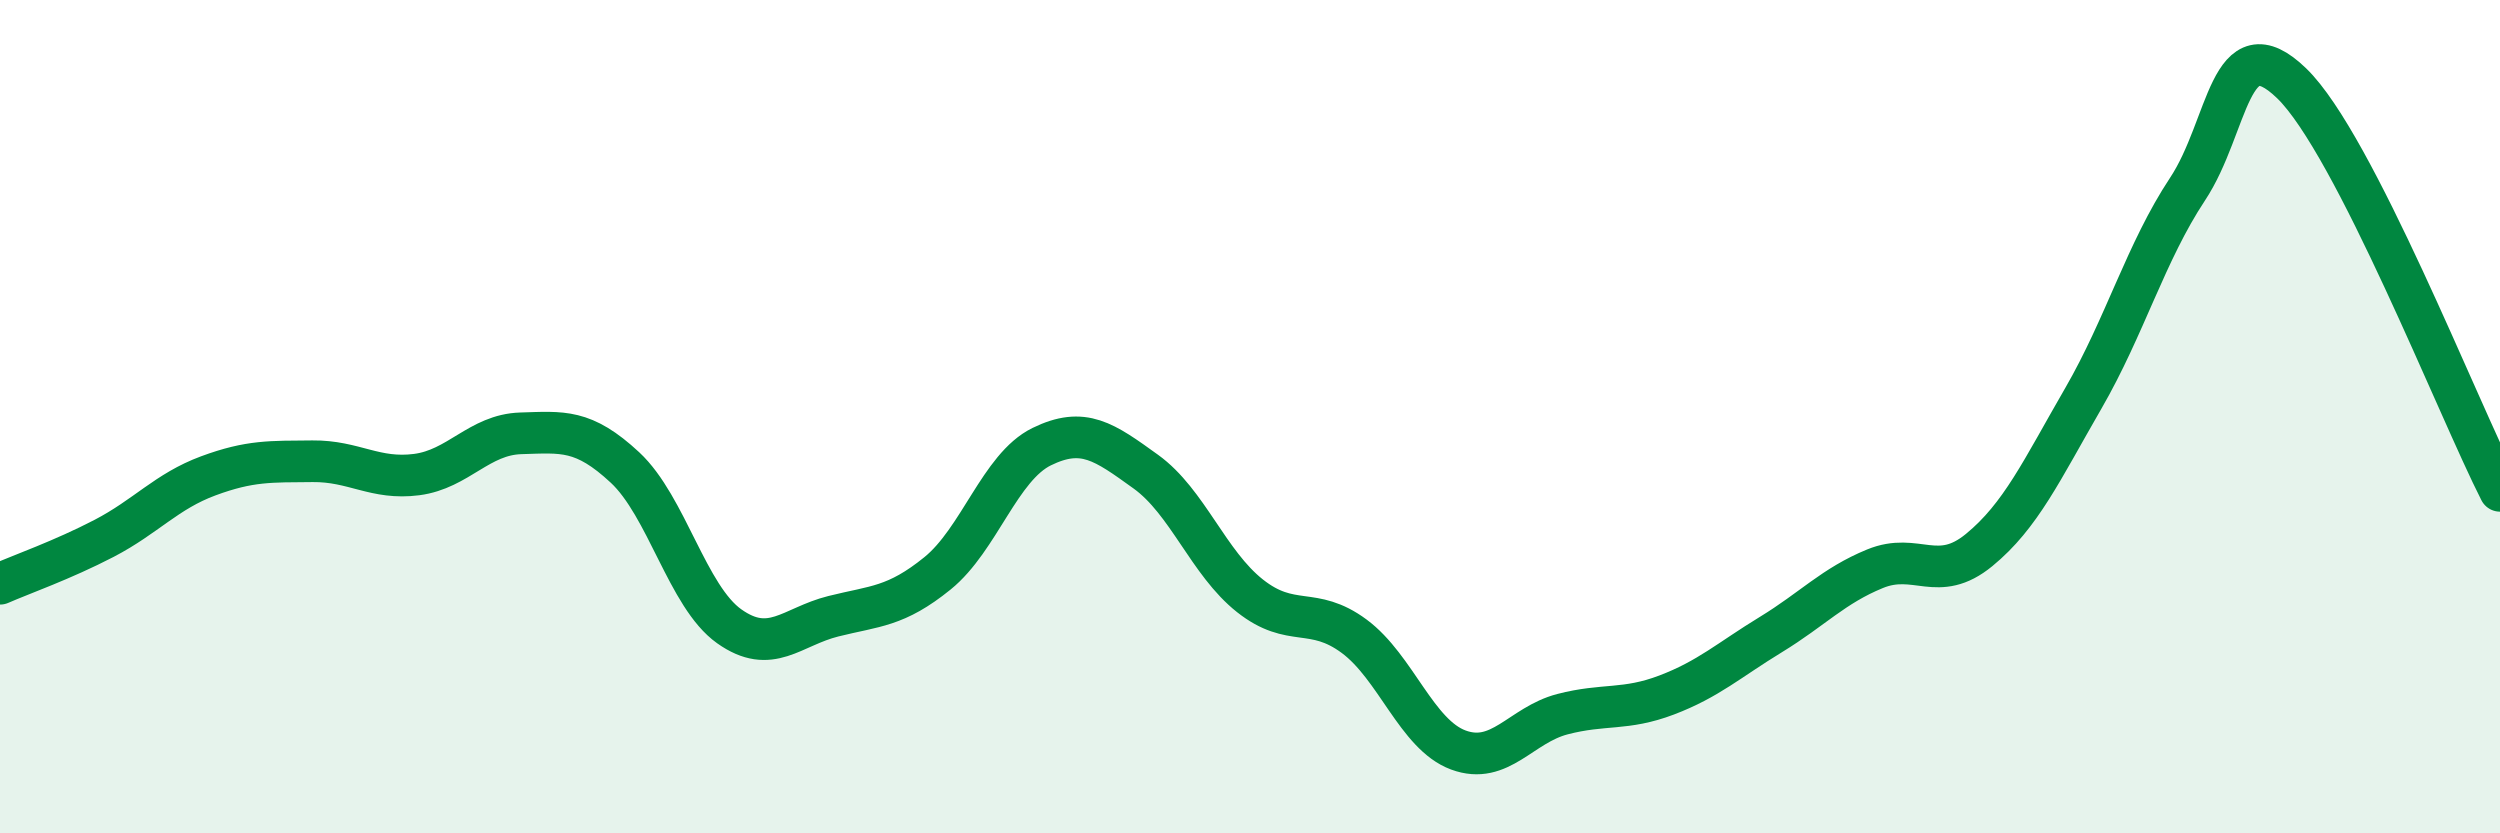
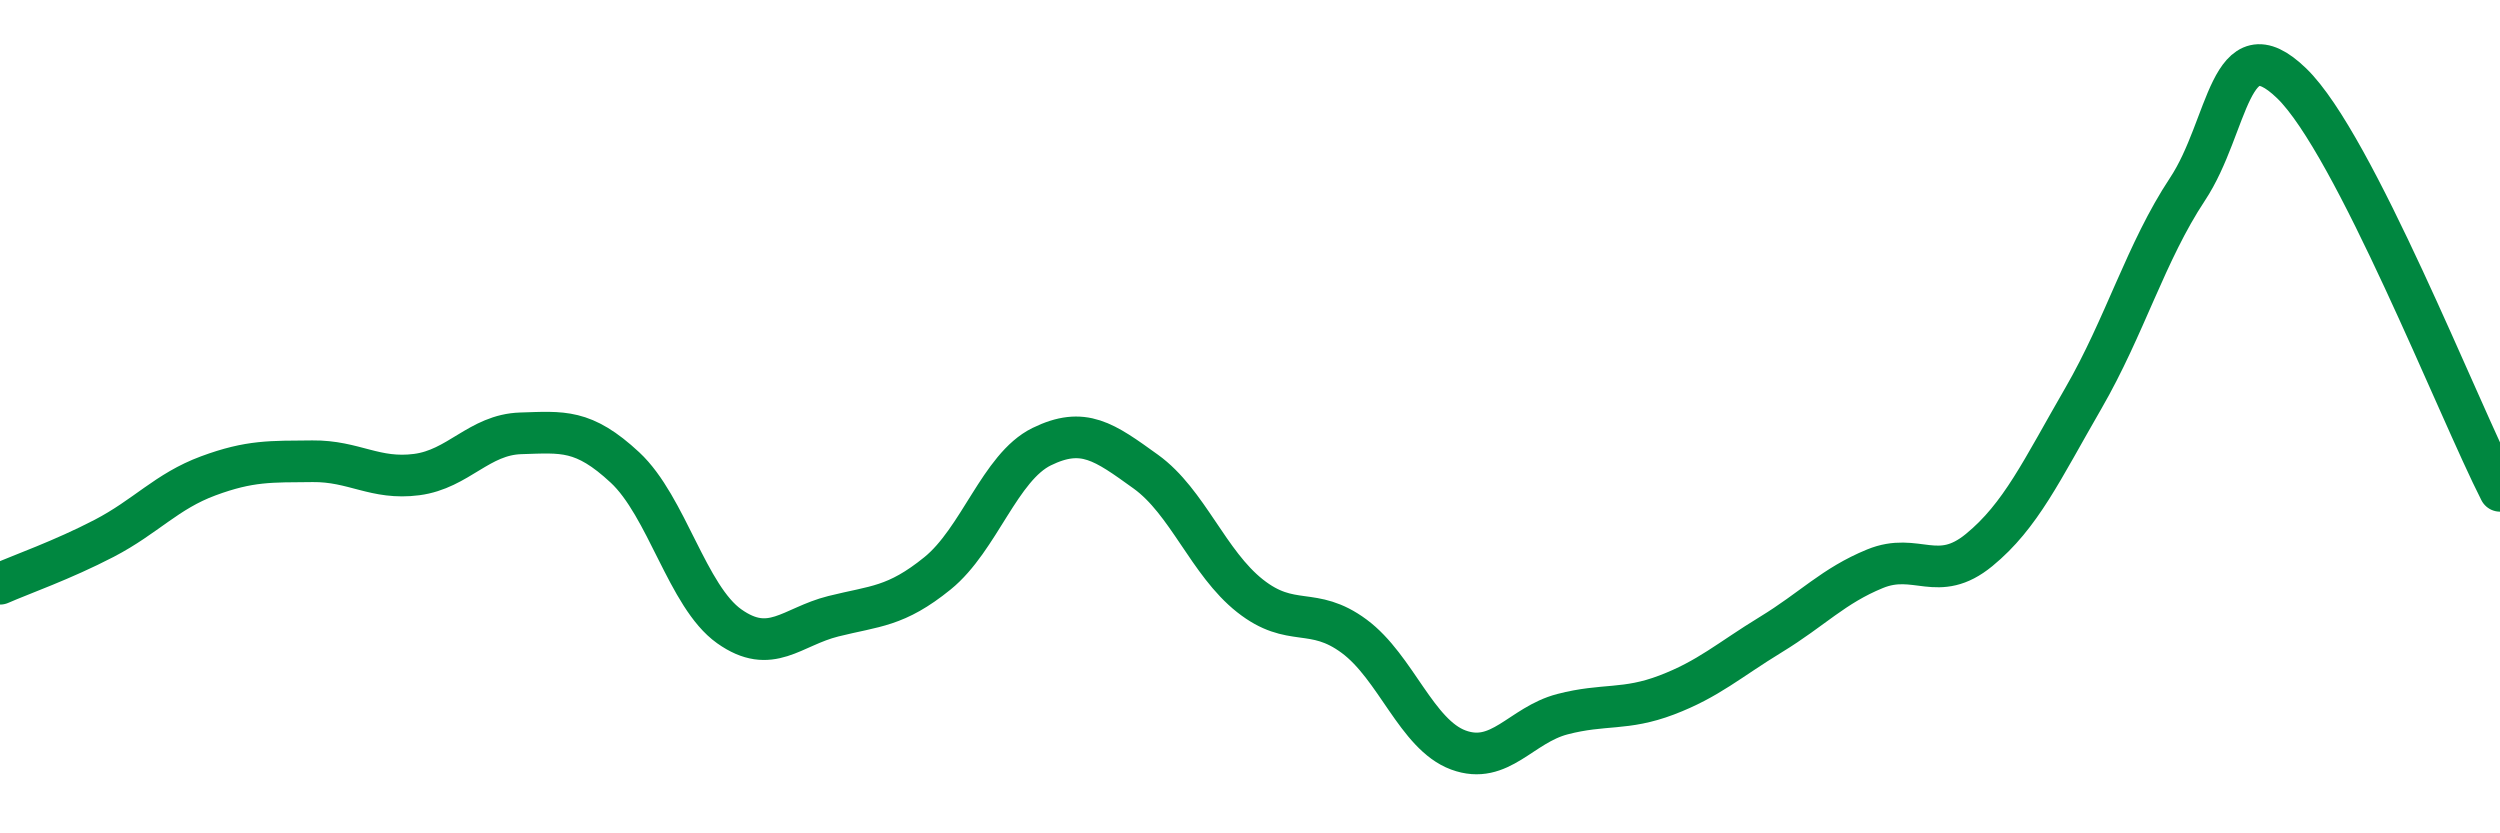
<svg xmlns="http://www.w3.org/2000/svg" width="60" height="20" viewBox="0 0 60 20">
-   <path d="M 0,14.01 C 0.5,13.79 1.5,13.44 2.5,12.92 C 3.5,12.4 4,11.79 5,11.42 C 6,11.05 6.5,11.08 7.5,11.07 C 8.5,11.06 9,11.52 10,11.39 C 11,11.26 11.5,10.43 12.5,10.4 C 13.5,10.37 14,10.29 15,11.22 C 16,12.15 16.5,14.32 17.5,15.03 C 18.5,15.74 19,15.04 20,14.79 C 21,14.54 21.5,14.57 22.5,13.76 C 23.5,12.95 24,11.21 25,10.72 C 26,10.23 26.5,10.6 27.5,11.32 C 28.5,12.04 29,13.51 30,14.3 C 31,15.09 31.5,14.53 32.5,15.27 C 33.5,16.01 34,17.63 35,18 C 36,18.37 36.5,17.4 37.5,17.14 C 38.5,16.88 39,17.06 40,16.68 C 41,16.3 41.5,15.84 42.5,15.23 C 43.5,14.62 44,14.06 45,13.65 C 46,13.24 46.5,14.02 47.5,13.2 C 48.5,12.38 49,11.29 50,9.56 C 51,7.83 51.5,6.05 52.5,4.54 C 53.5,3.03 53.5,0.55 55,2 C 56.5,3.45 59,9.82 60,11.78L60 20L0 20Z" fill="#008740" opacity="0.1" stroke-linecap="round" stroke-linejoin="round" />
  <path d="M 0,14.01 C 0.5,13.79 1.5,13.44 2.5,12.92 C 3.5,12.4 4,11.79 5,11.42 C 6,11.05 6.5,11.08 7.5,11.07 C 8.5,11.06 9,11.52 10,11.39 C 11,11.26 11.5,10.43 12.5,10.4 C 13.5,10.37 14,10.29 15,11.22 C 16,12.15 16.5,14.32 17.5,15.03 C 18.5,15.74 19,15.04 20,14.79 C 21,14.54 21.5,14.57 22.5,13.76 C 23.5,12.95 24,11.21 25,10.72 C 26,10.23 26.5,10.6 27.5,11.32 C 28.5,12.04 29,13.51 30,14.3 C 31,15.09 31.5,14.53 32.5,15.27 C 33.5,16.01 34,17.63 35,18 C 36,18.37 36.5,17.4 37.5,17.14 C 38.5,16.88 39,17.06 40,16.68 C 41,16.3 41.5,15.84 42.5,15.23 C 43.5,14.62 44,14.06 45,13.65 C 46,13.24 46.5,14.02 47.5,13.2 C 48.5,12.38 49,11.29 50,9.56 C 51,7.83 51.5,6.05 52.5,4.54 C 53.5,3.03 53.5,0.55 55,2 C 56.5,3.45 59,9.82 60,11.78" stroke="#008740" stroke-width="1" fill="none" stroke-linecap="round" stroke-linejoin="round" />
</svg>